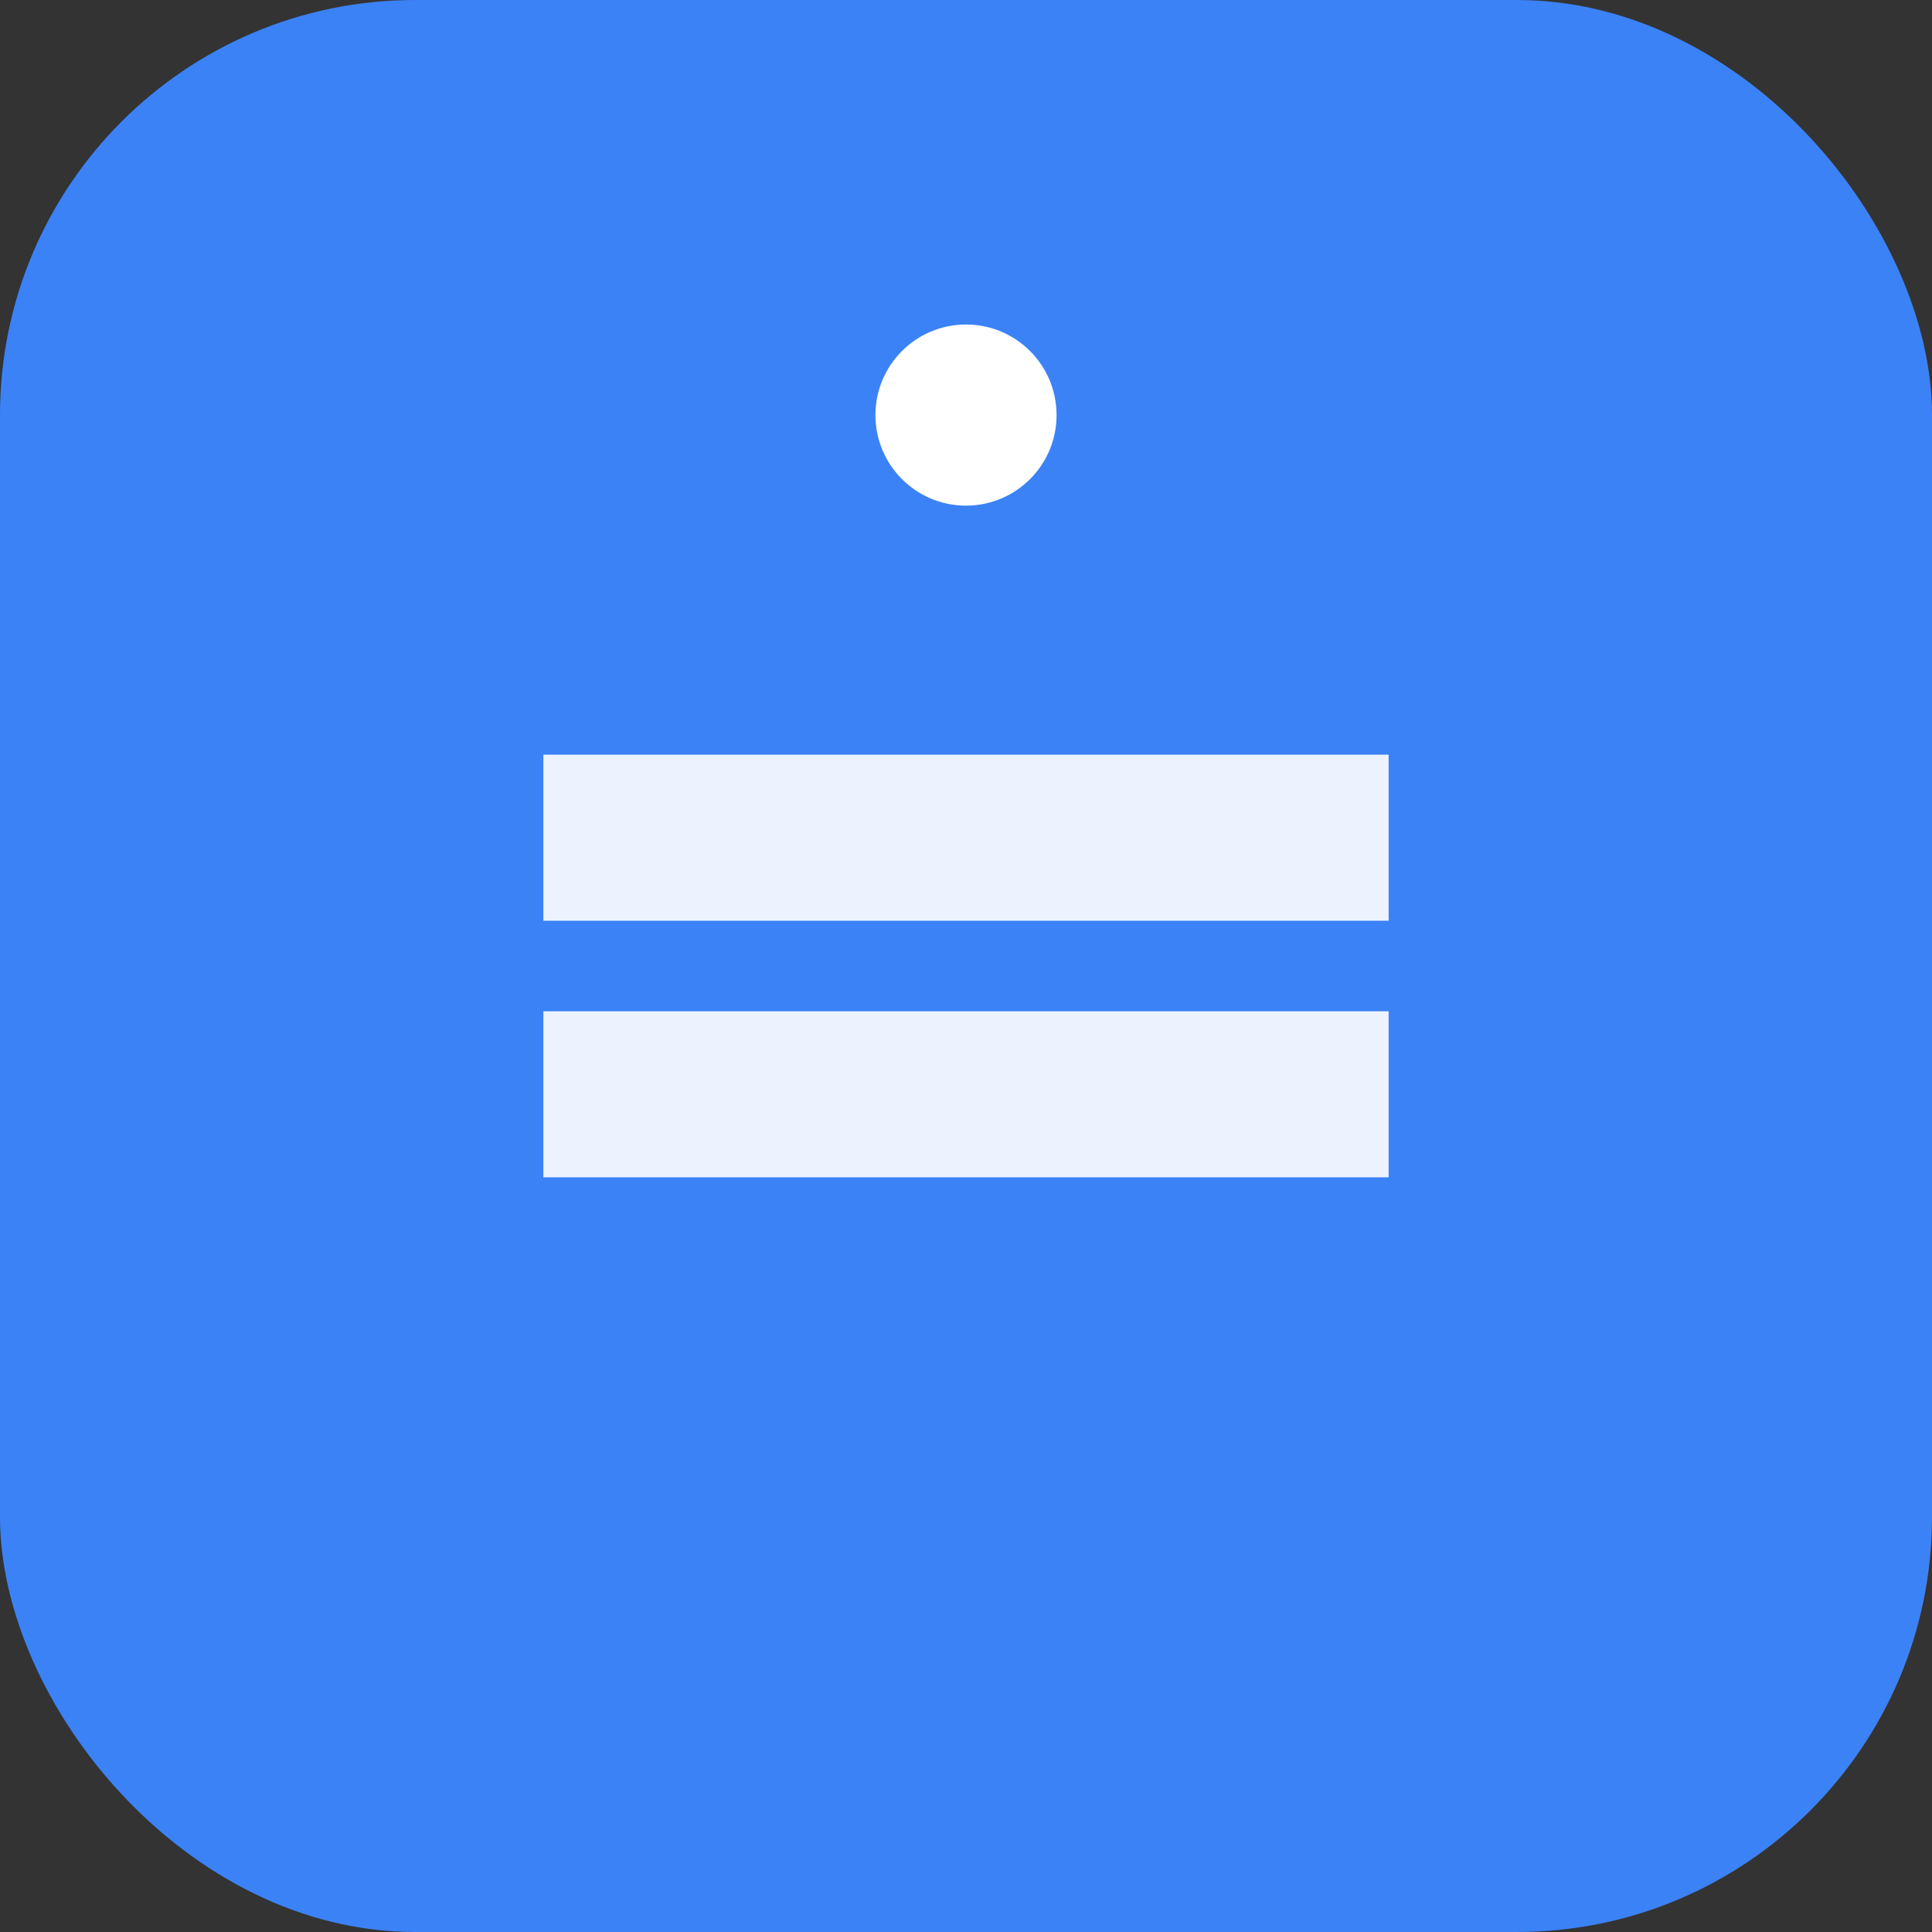
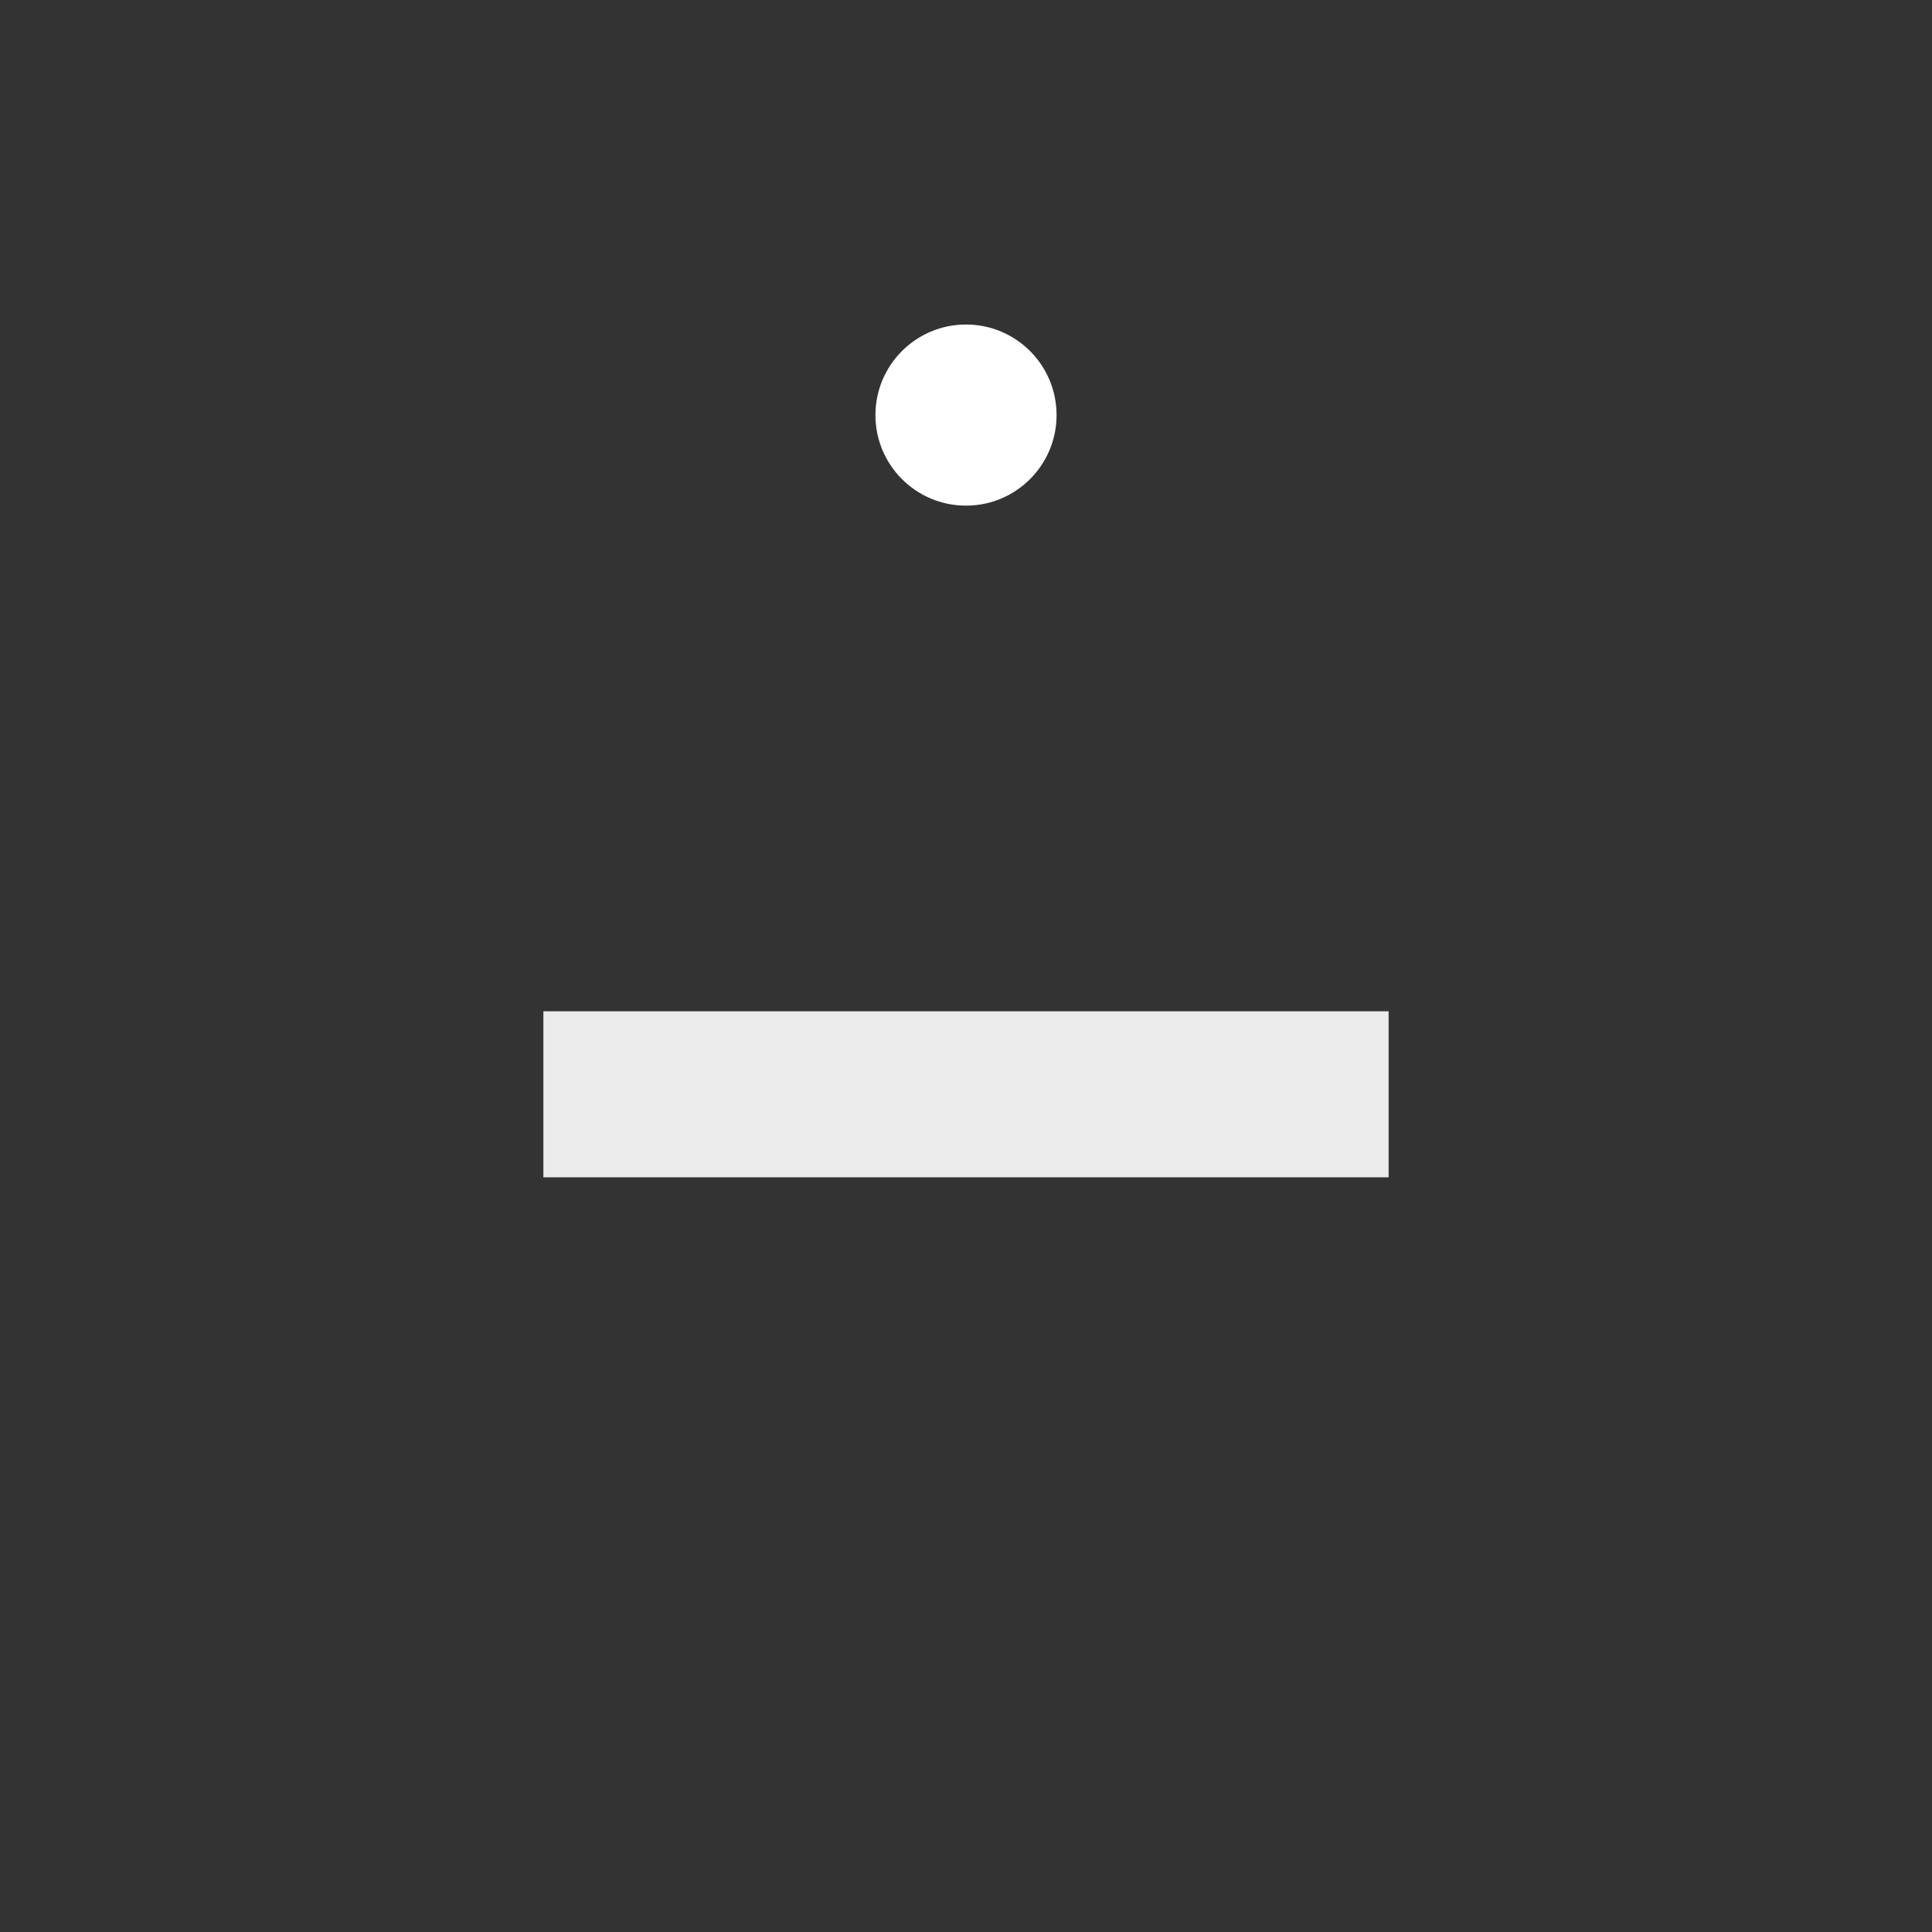
<svg xmlns="http://www.w3.org/2000/svg" width="512" height="512" viewBox="0 0 512 512" fill="none">
  <rect x="0" y="0" width="512" height="512" fill="#333333" stroke="none" />
-   <rect width="512" height="512" rx="110" fill="#3b82f6" />
-   <path d="M144 200h224v44H144zM144 268h224v44H144z" fill="white" opacity="0.9" />
+   <path d="M144 200h224H144zM144 268h224v44H144z" fill="white" opacity="0.9" />
  <circle cx="256" cy="110" r="24" fill="white" />
</svg>